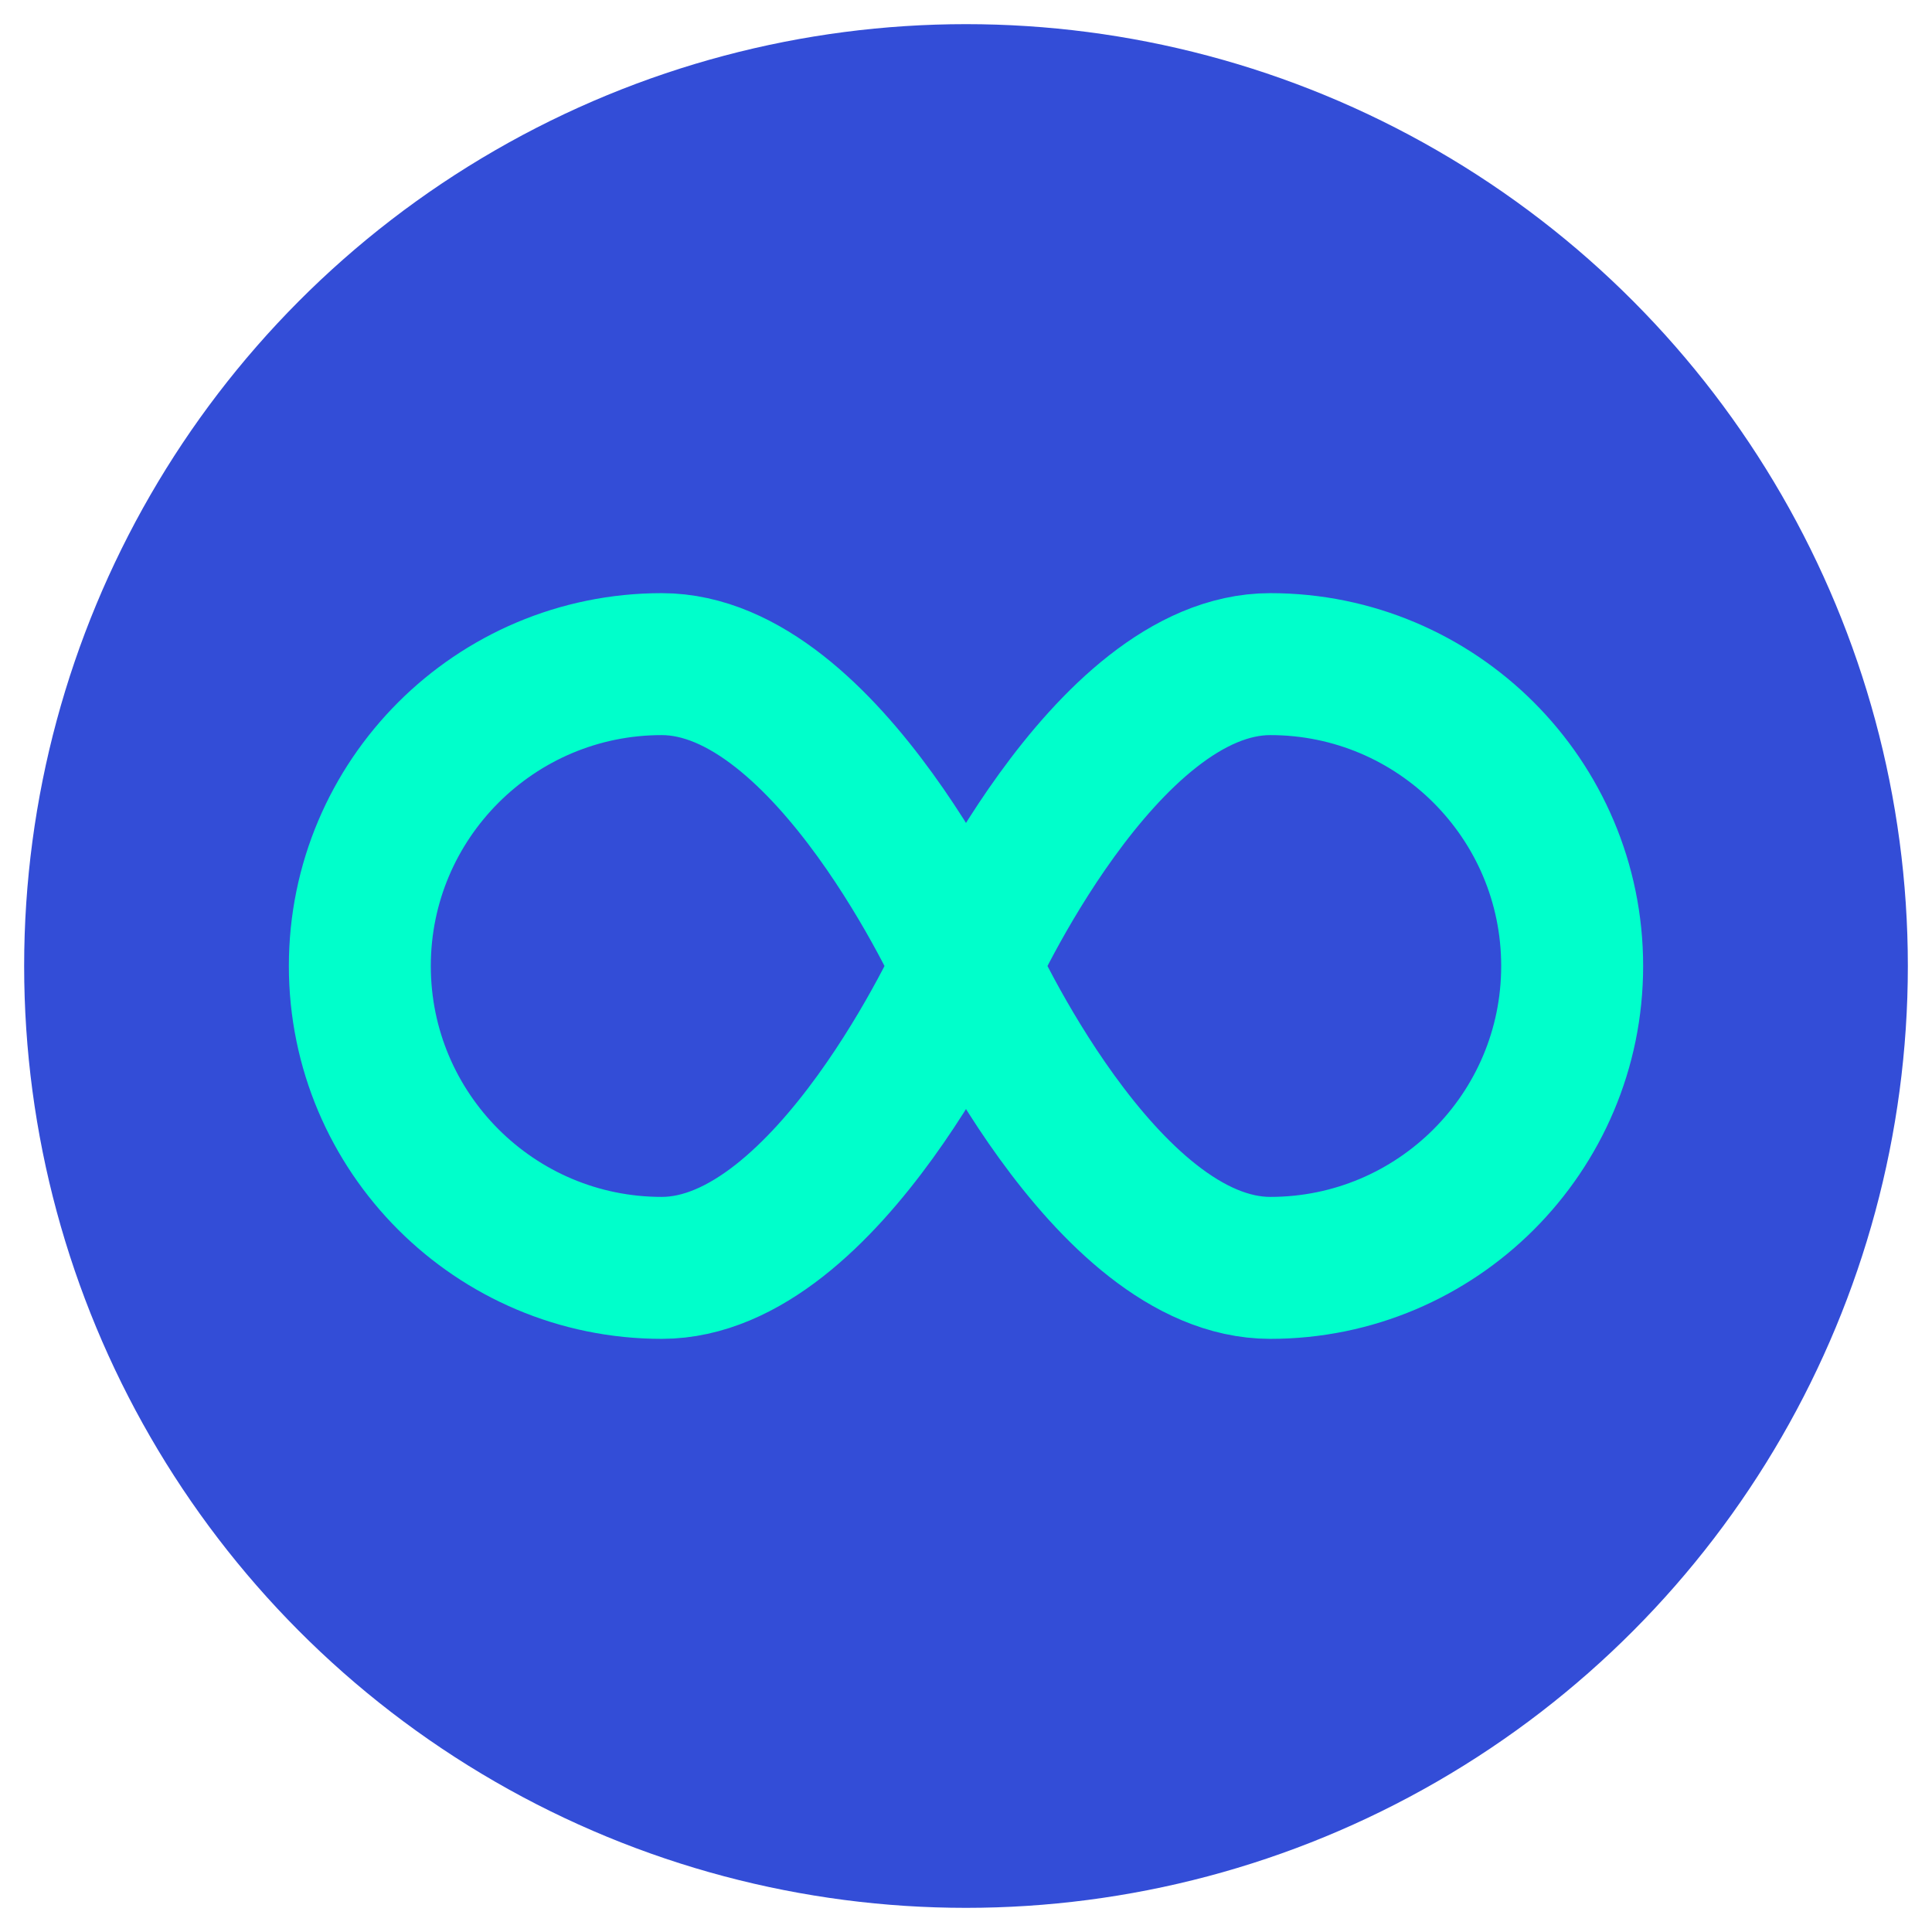
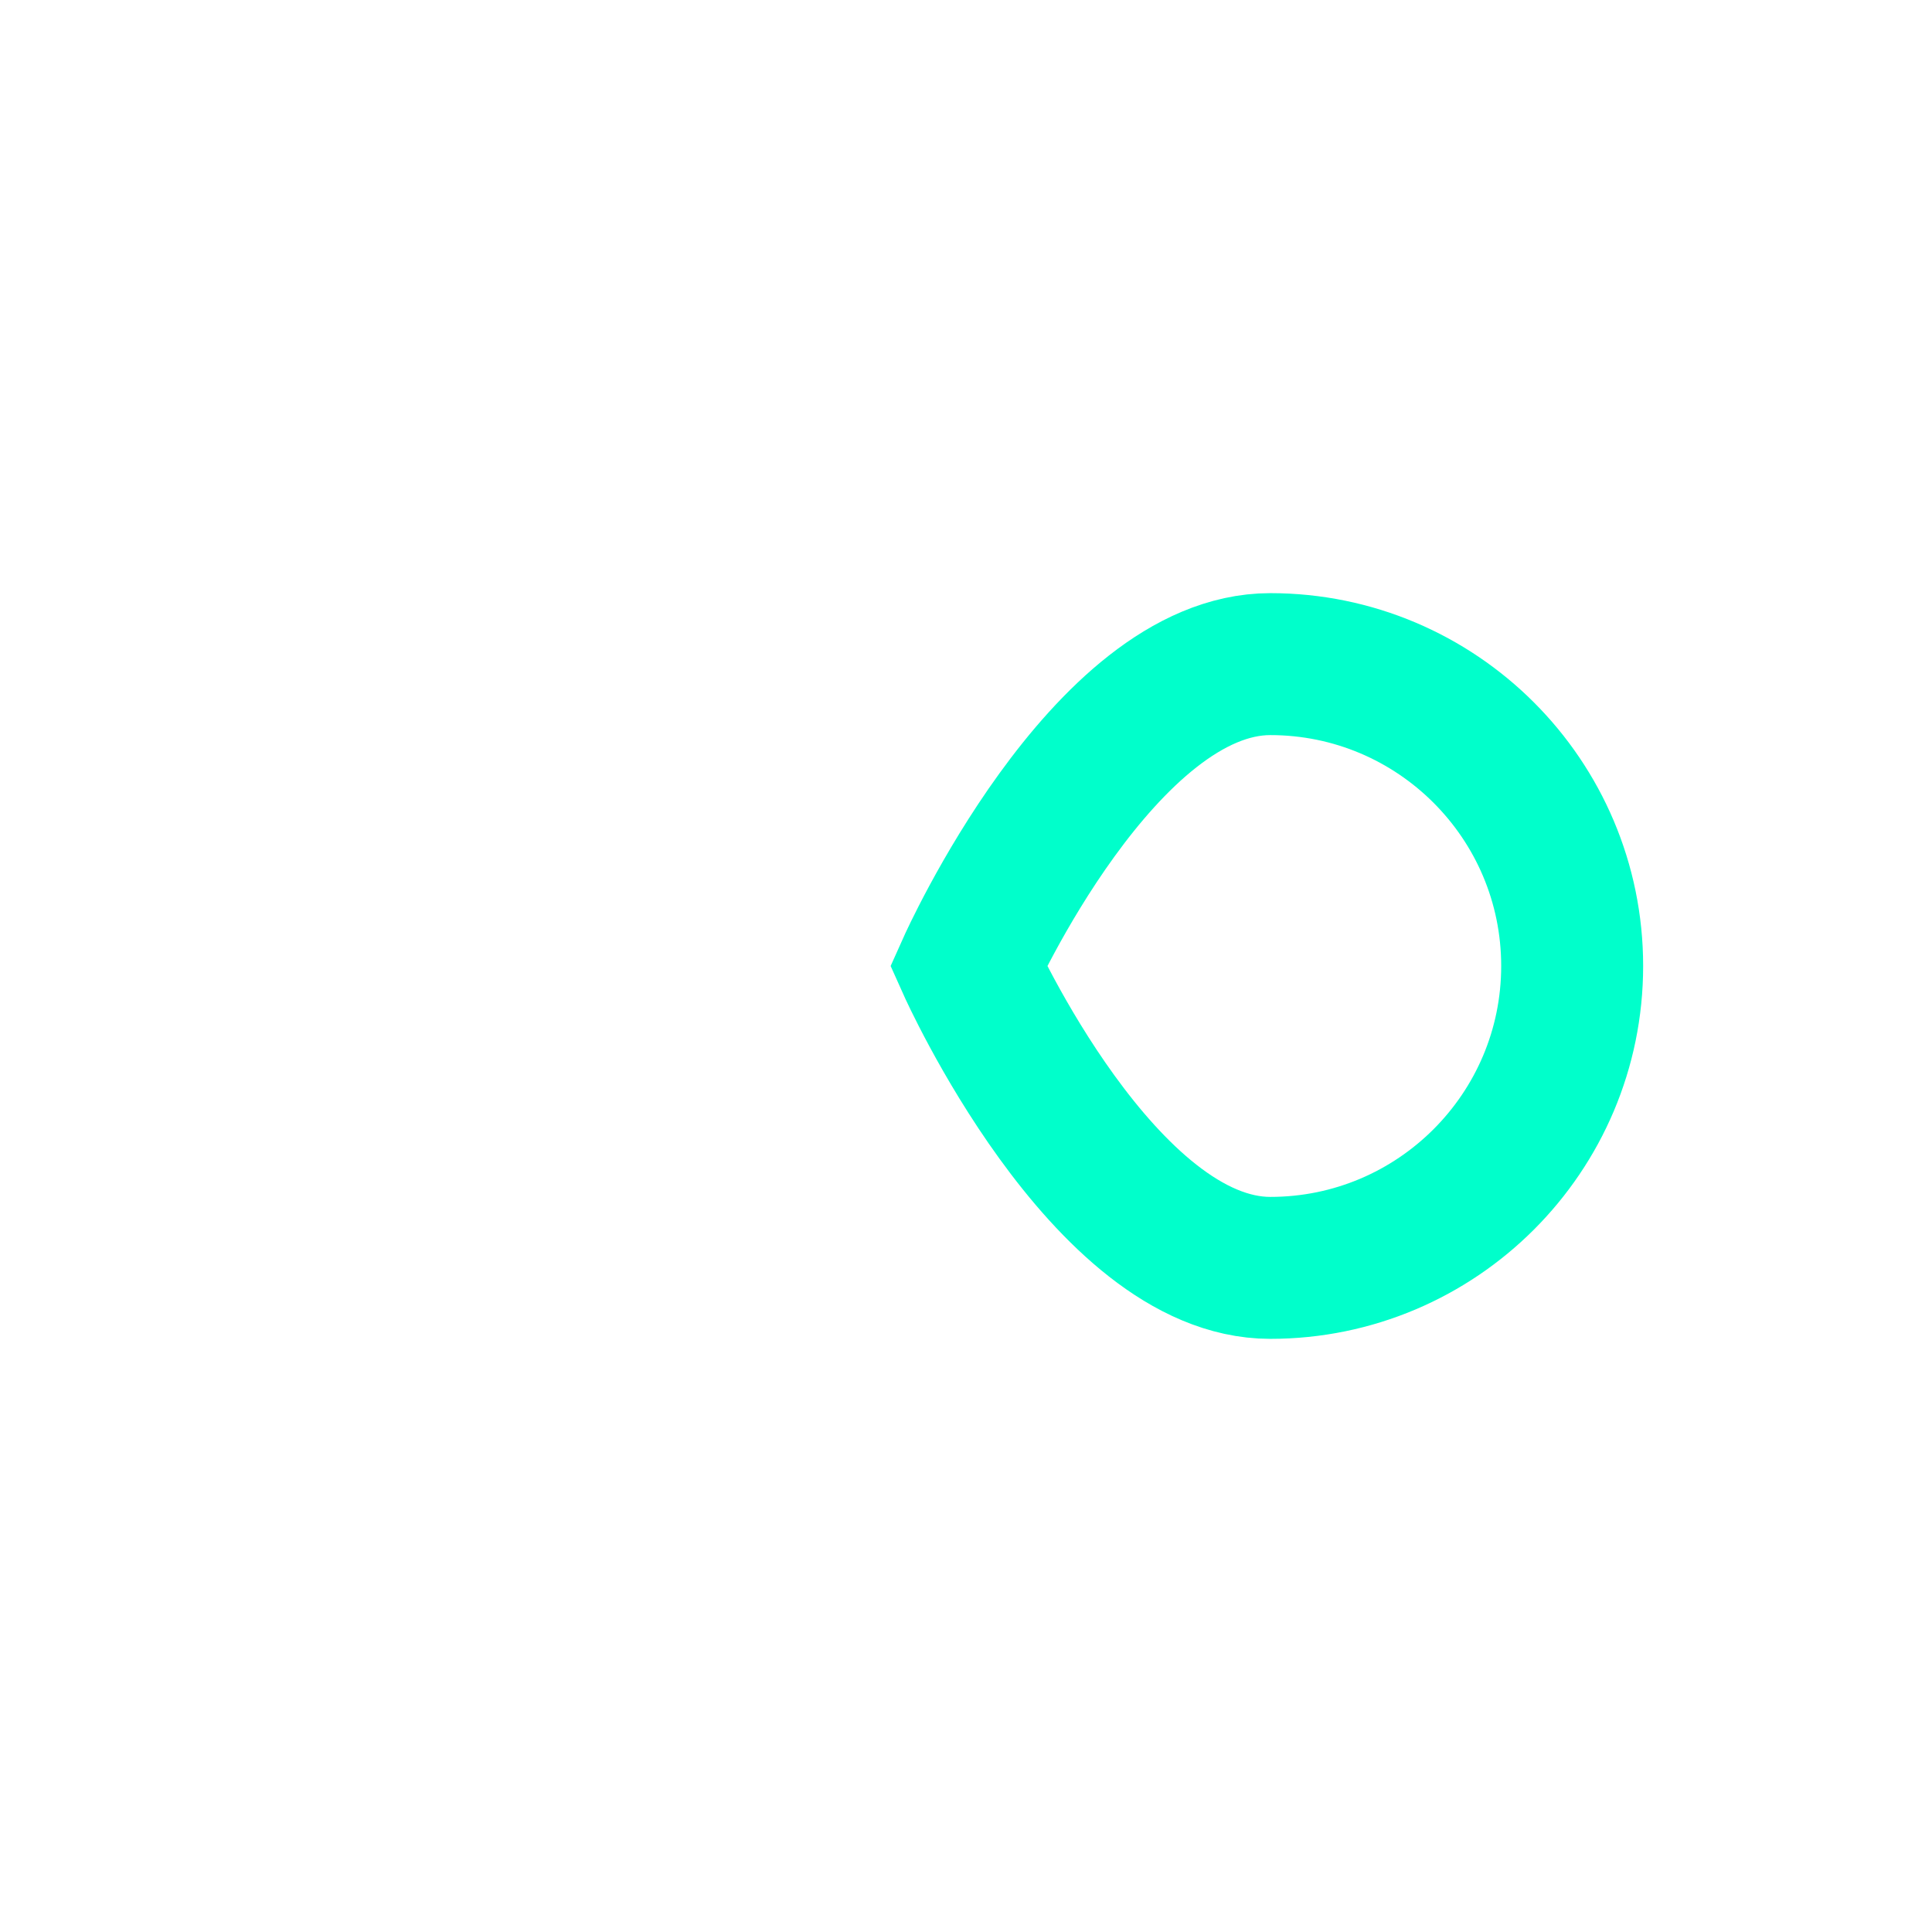
<svg xmlns="http://www.w3.org/2000/svg" version="1.1" id="Capa_1" x="0px" y="0px" viewBox="0 0 80 80" style="enable-background:new 0 0 80 80;" xml:space="preserve">
  <style type="text/css">
	.st0{fill:#334DD7;}
	.st1{fill:none;stroke:#00FFCB;stroke-width:5.878;stroke-miterlimit:10;}
</style>
  <g>
-     <circle class="st0" cx="40" cy="40" r="39" />
    <g>
-       <path class="st1" d="M39.9,40c0,0-5.6,12.5-12.5,12.5S14.9,46.9,14.9,40s5.6-12.5,12.5-12.5S39.9,40,39.9,40z" />
      <path class="st1" d="M40.1,40c0,0,5.6-12.5,12.5-12.5S65.1,33.1,65.1,40s-5.6,12.5-12.5,12.5S40.1,40,40.1,40z" />
    </g>
  </g>
</svg>